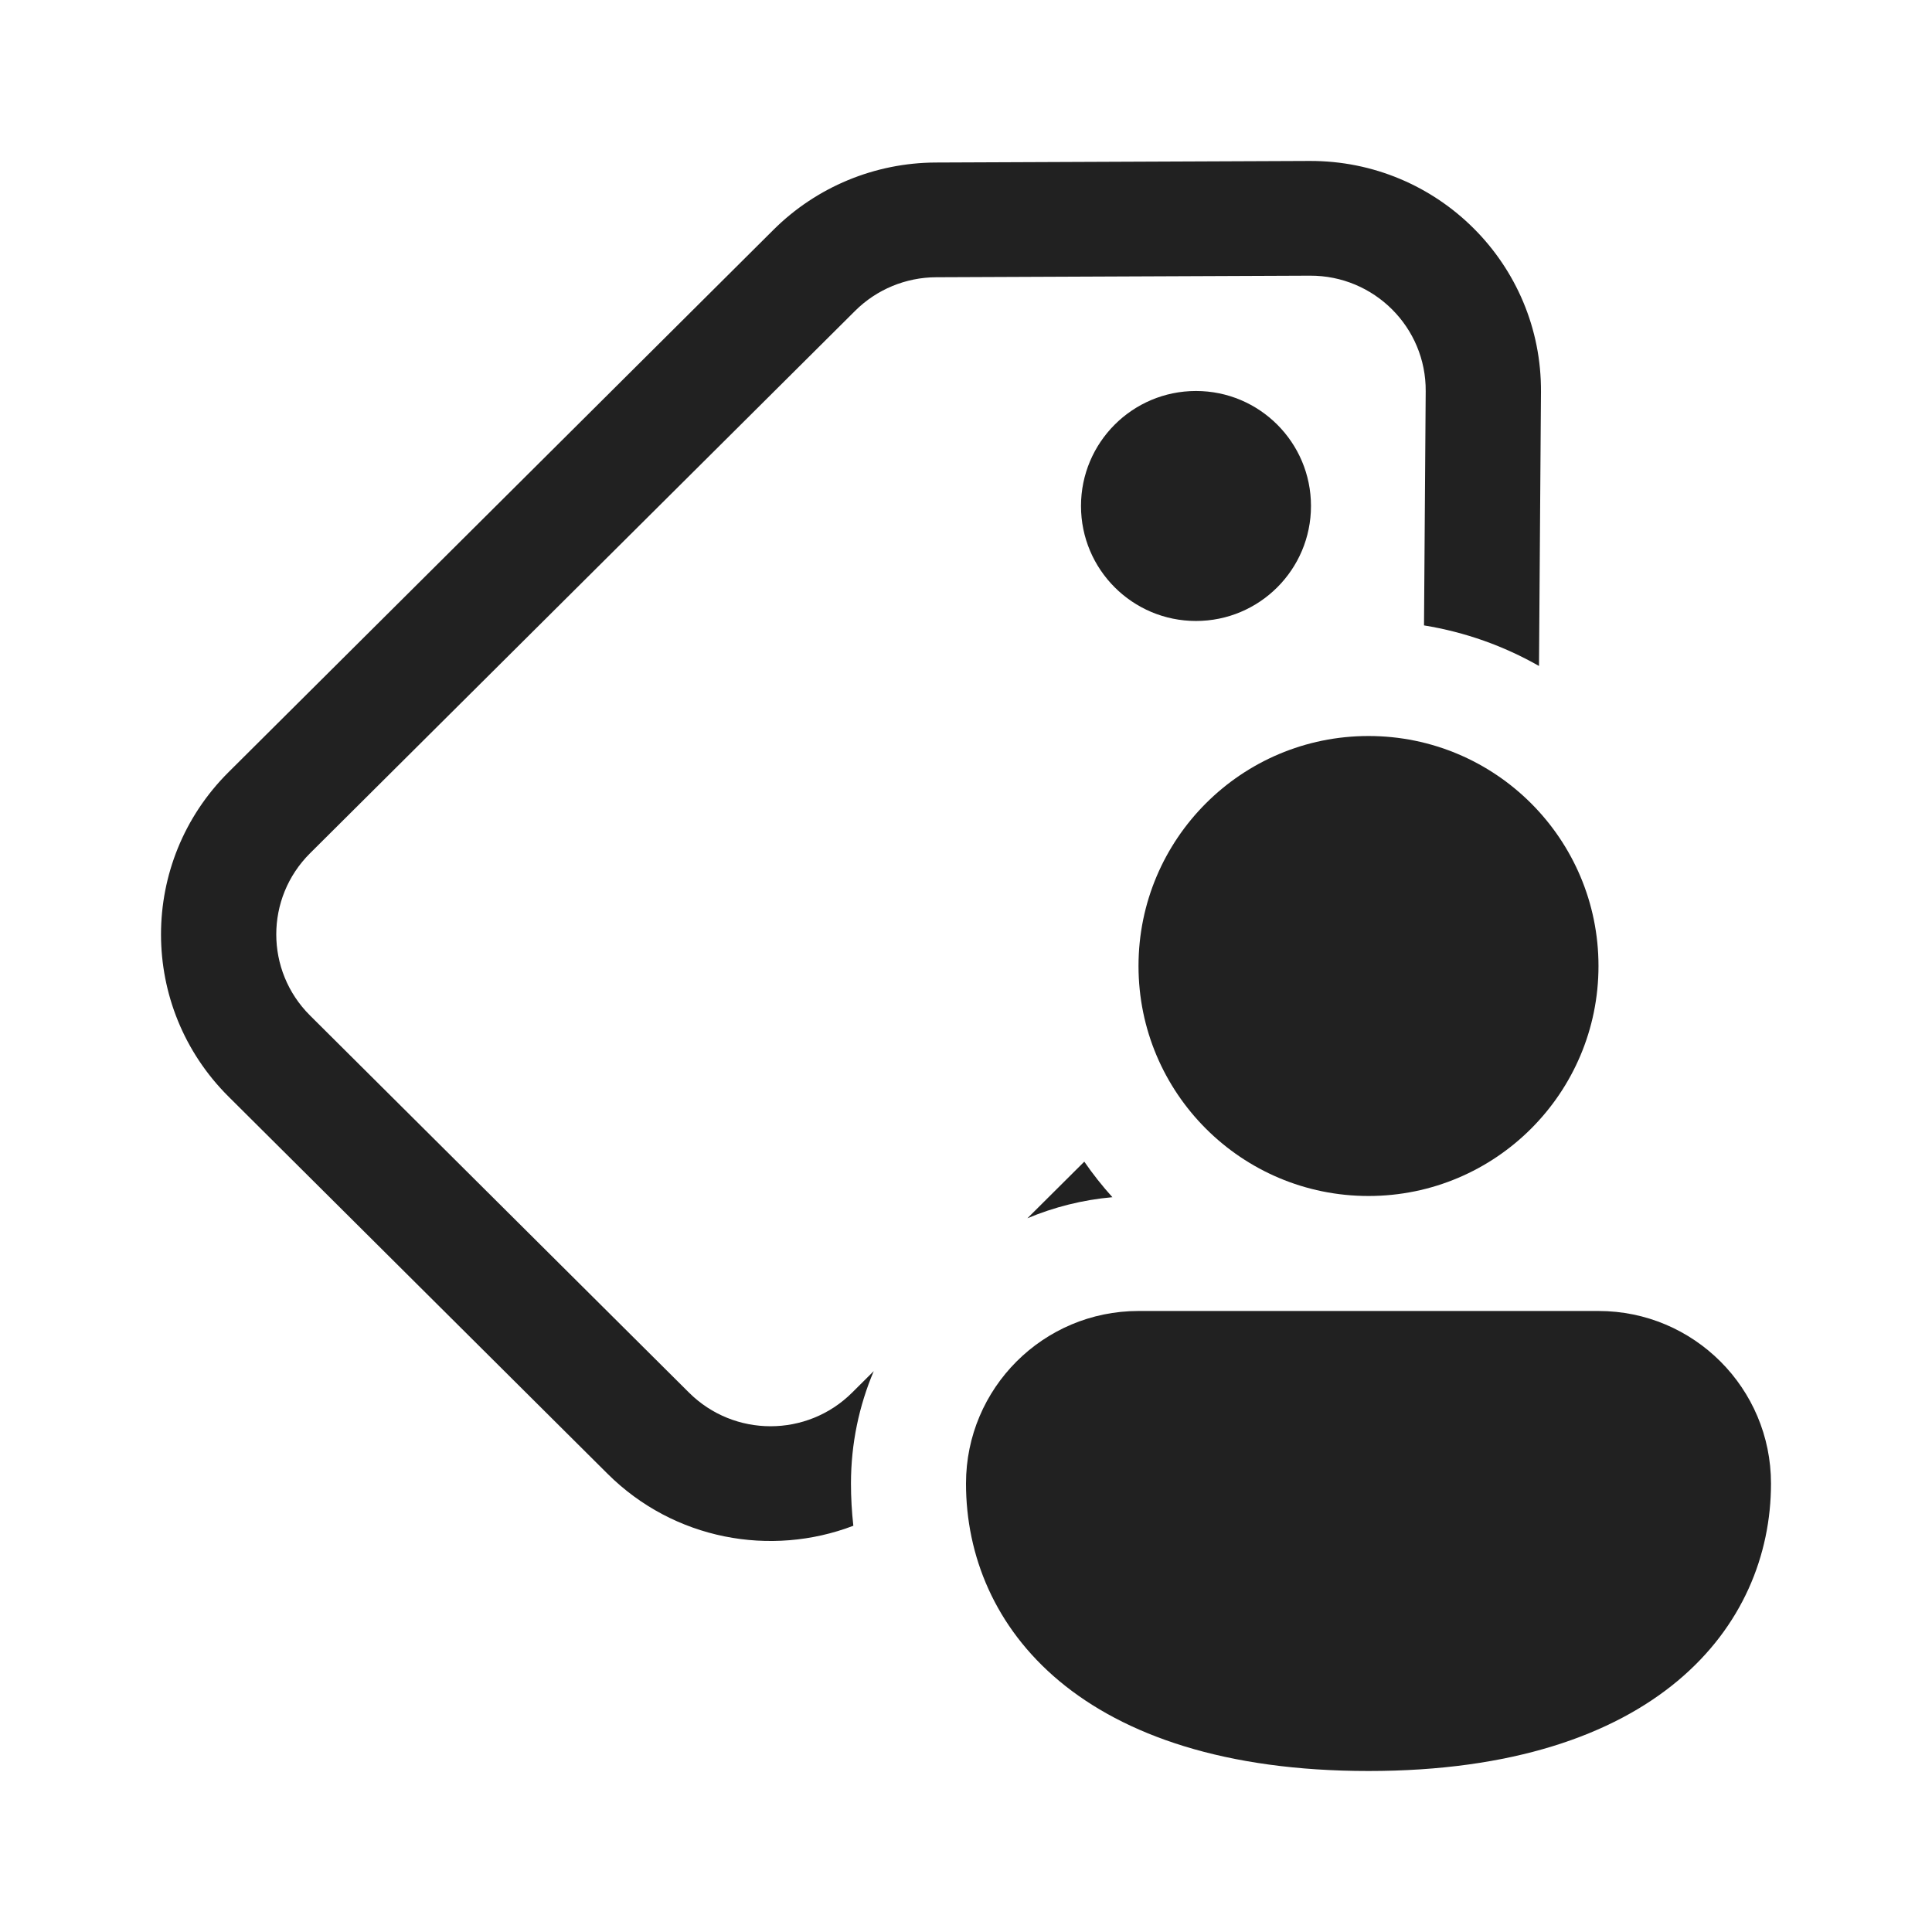
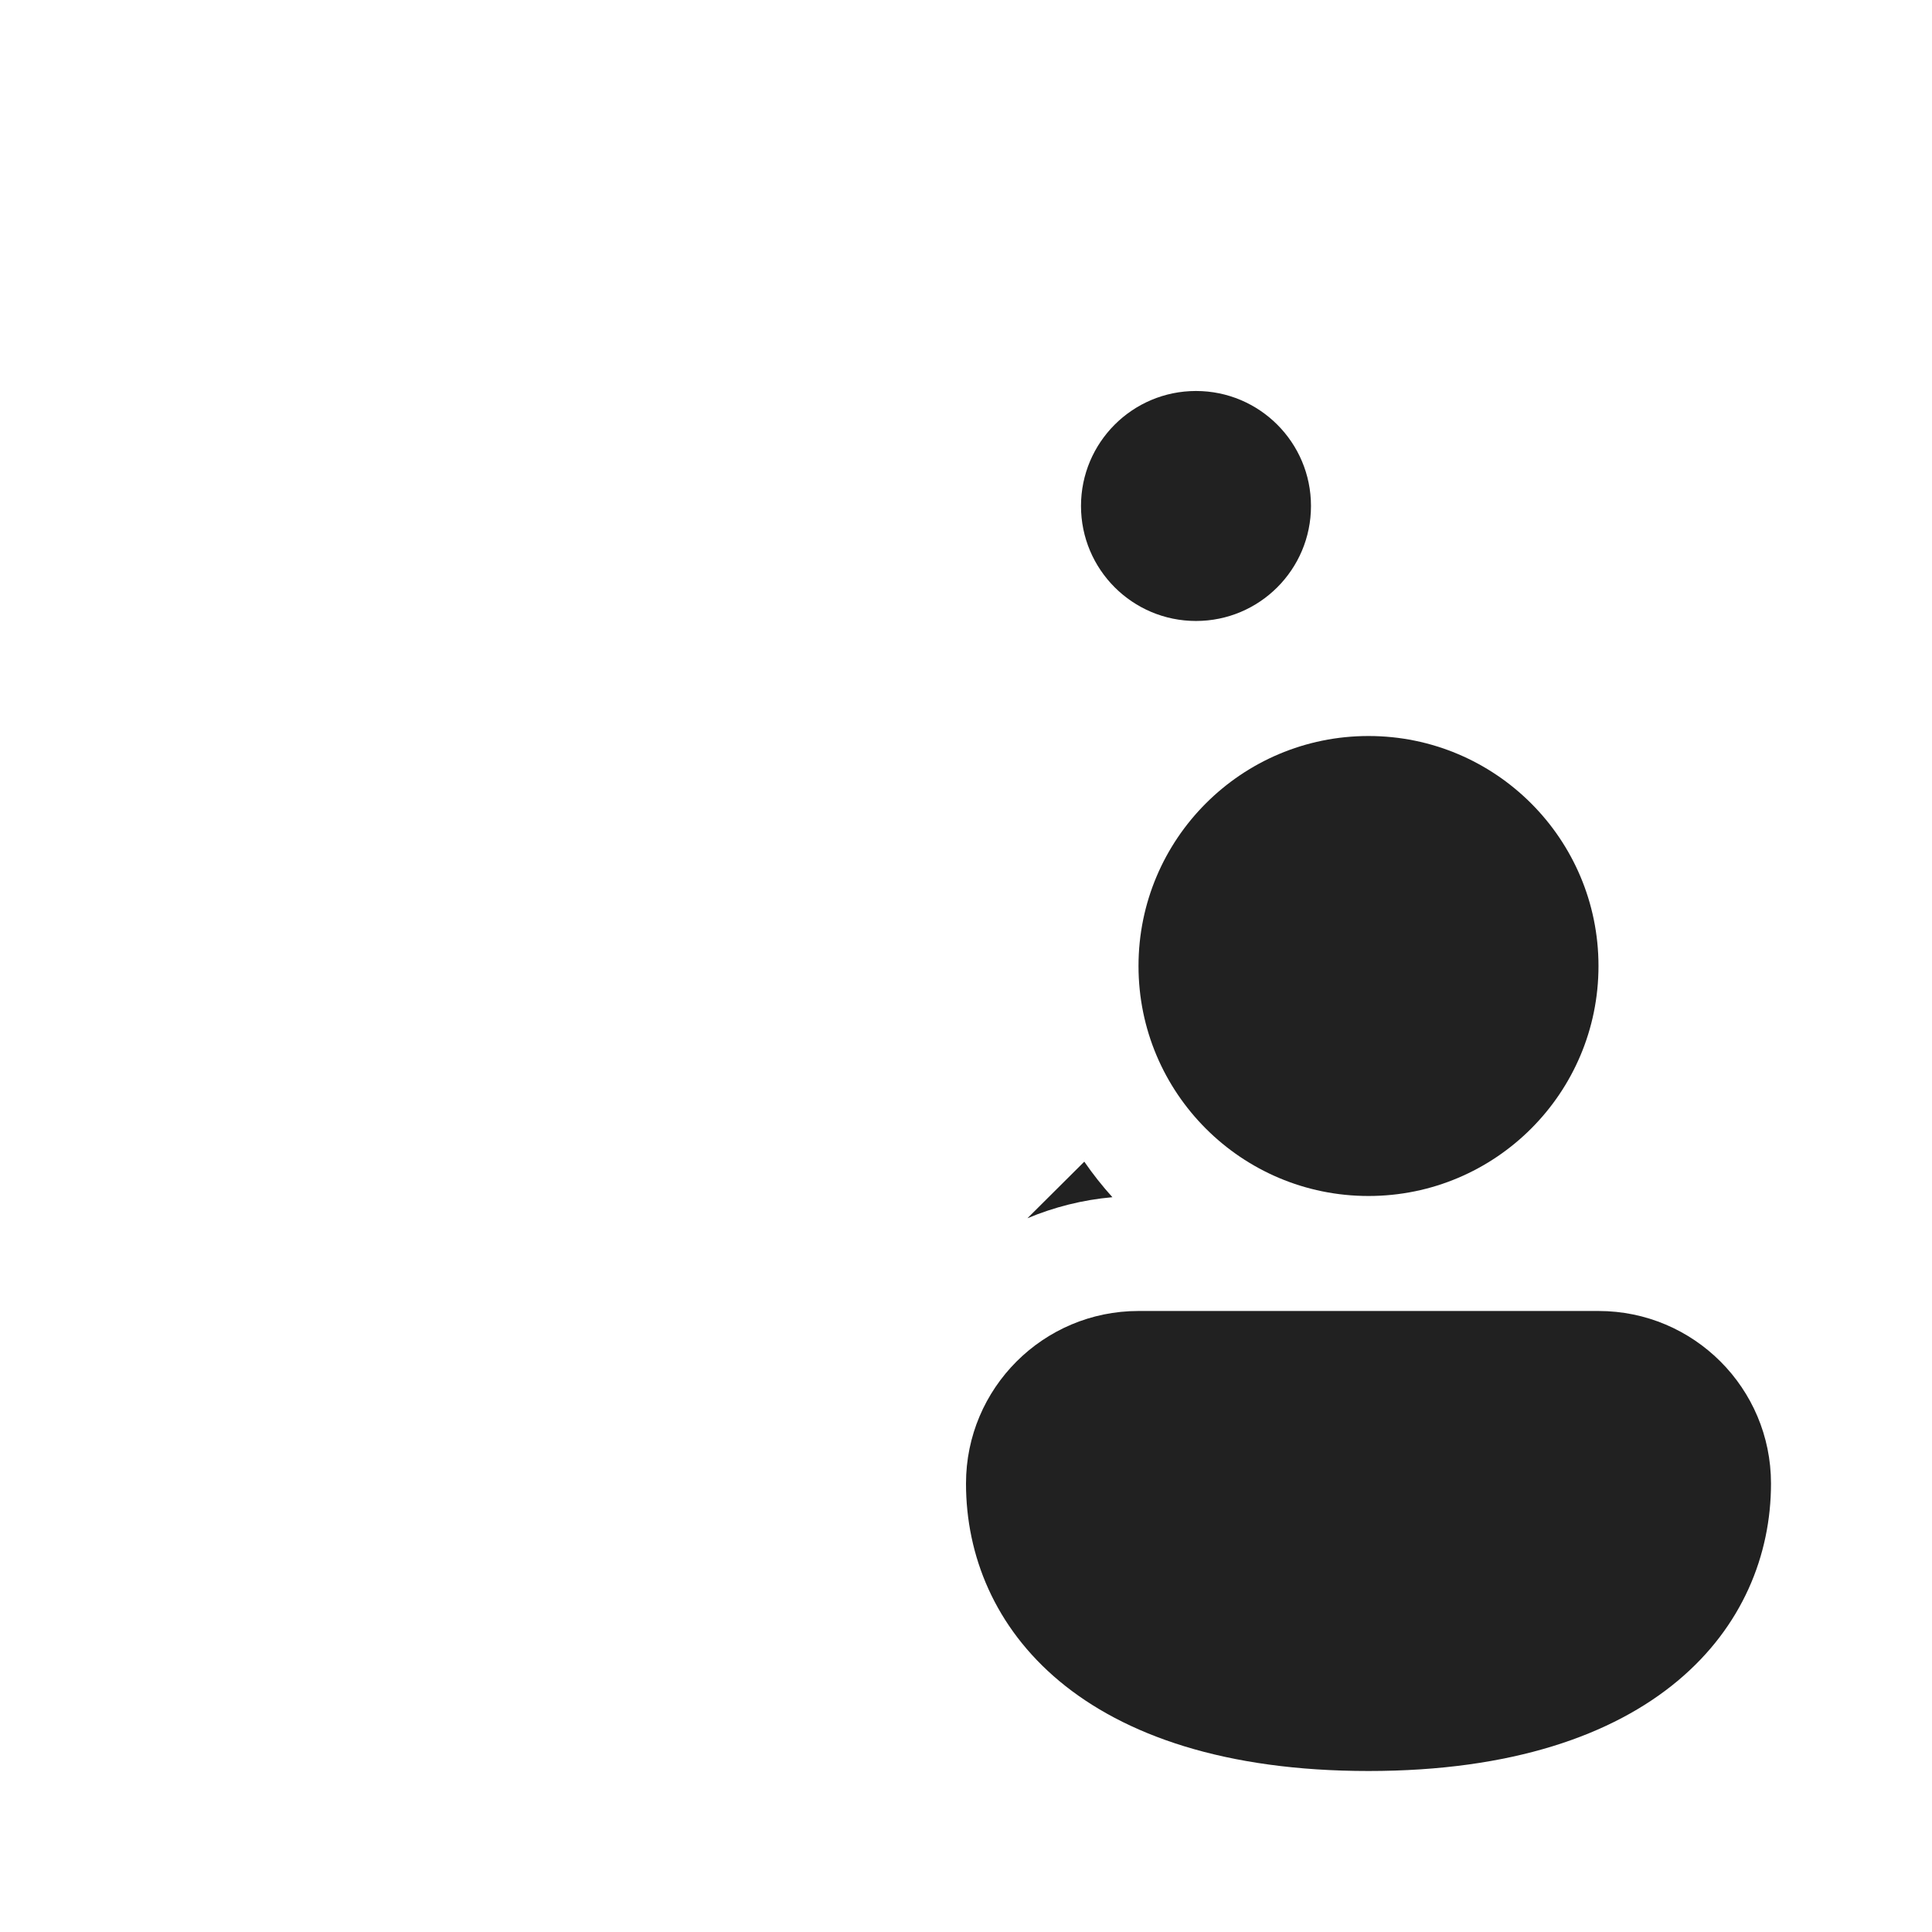
<svg xmlns="http://www.w3.org/2000/svg" xmlns:ns1="http://sodipodi.sourceforge.net/DTD/sodipodi-0.dtd" xmlns:ns2="http://www.inkscape.org/namespaces/inkscape" version="1.1" id="Ebene_1" x="0px" y="0px" width="48px" height="48px" viewBox="0 0 48 48" enable-background="new 0 0 48 48" xml:space="preserve" ns1:docname="variant-yellow.svg" ns2:version="1.3.2 (091e20e, 2023-11-25, custom)">
  <defs id="defs4" />
  <ns1:namedview id="namedview4" pagecolor="#ffffff" bordercolor="#000000" borderopacity="0.25" ns2:showpageshadow="2" ns2:pageopacity="0.0" ns2:pagecheckerboard="0" ns2:deskcolor="#d1d1d1" ns2:zoom="16.9375" ns2:cx="23.97048" ns2:cy="24" ns2:window-width="1920" ns2:window-height="1009" ns2:window-x="-8" ns2:window-y="-8" ns2:window-maximized="1" ns2:current-layer="Ebene_1" />
  <path d="m 32.571,12.571 c 0,1.578 -1.279,2.857 -2.857,2.857 -1.578,0 -2.857,-1.279 -2.857,-2.857 0,-1.578 1.279,-2.857 2.857,-2.857 1.578,0 2.857,1.279 2.857,2.857 z" fill="#212121" id="path1" style="stroke-width:2.857" />
-   <path d="m 5.678,19.184 c -2.237,2.226 -2.237,5.835 0,8.061 l 9.417,9.371 c 1.651,1.643 4.059,2.073 6.106,1.291 -0.039,-0.349 -0.059,-0.7 -0.059,-1.05 0,-0.991 0.202,-1.934 0.566,-2.792 l -0.538,0.535 c -1.119,1.113 -2.932,1.113 -4.051,0 L 7.703,25.23 c -1.119,-1.113 -1.119,-2.918 -2.8e-5,-4.031 L 21.245,7.723 c 0.534,-0.532 1.258,-0.832 2.013,-0.835 l 9.287,-0.039 c 1.595,-0.007 2.888,1.284 2.876,2.871 l -0.042,5.818 c 1.024,0.166 1.988,0.513 2.857,1.008 l 0.049,-6.806 c 0.023,-3.173 -2.563,-5.755 -5.752,-5.741 l -9.287,0.039 c -1.511,0.006 -2.958,0.606 -4.027,1.669 z" fill="#212121" id="path2" style="stroke-width:2.857" />
  <path d="m 26.939,28.861 -1.413,1.406 c 0.659,-0.276 1.369,-0.457 2.111,-0.523 -0.251,-0.278 -0.485,-0.573 -0.698,-0.883 z" fill="#212121" id="path3" style="stroke-width:2.857" />
  <path d="m 34,29.714 c 3.156,0 5.714,-2.558 5.714,-5.714 0,-3.156 -2.558,-5.714 -5.714,-5.714 -3.156,0 -5.714,2.558 -5.714,5.714 0,3.156 2.558,5.714 5.714,5.714 z m 0,14.286 c 7.143,0 10,-3.585 10,-7.143 0,-2.367 -1.919,-4.286 -4.286,-4.286 H 28.286 c -2.367,0 -4.286,1.919 -4.286,4.286 0,3.571 2.857,7.143 10,7.143 z" fill="#212121" id="path4" style="stroke-width:2.857" />
</svg>